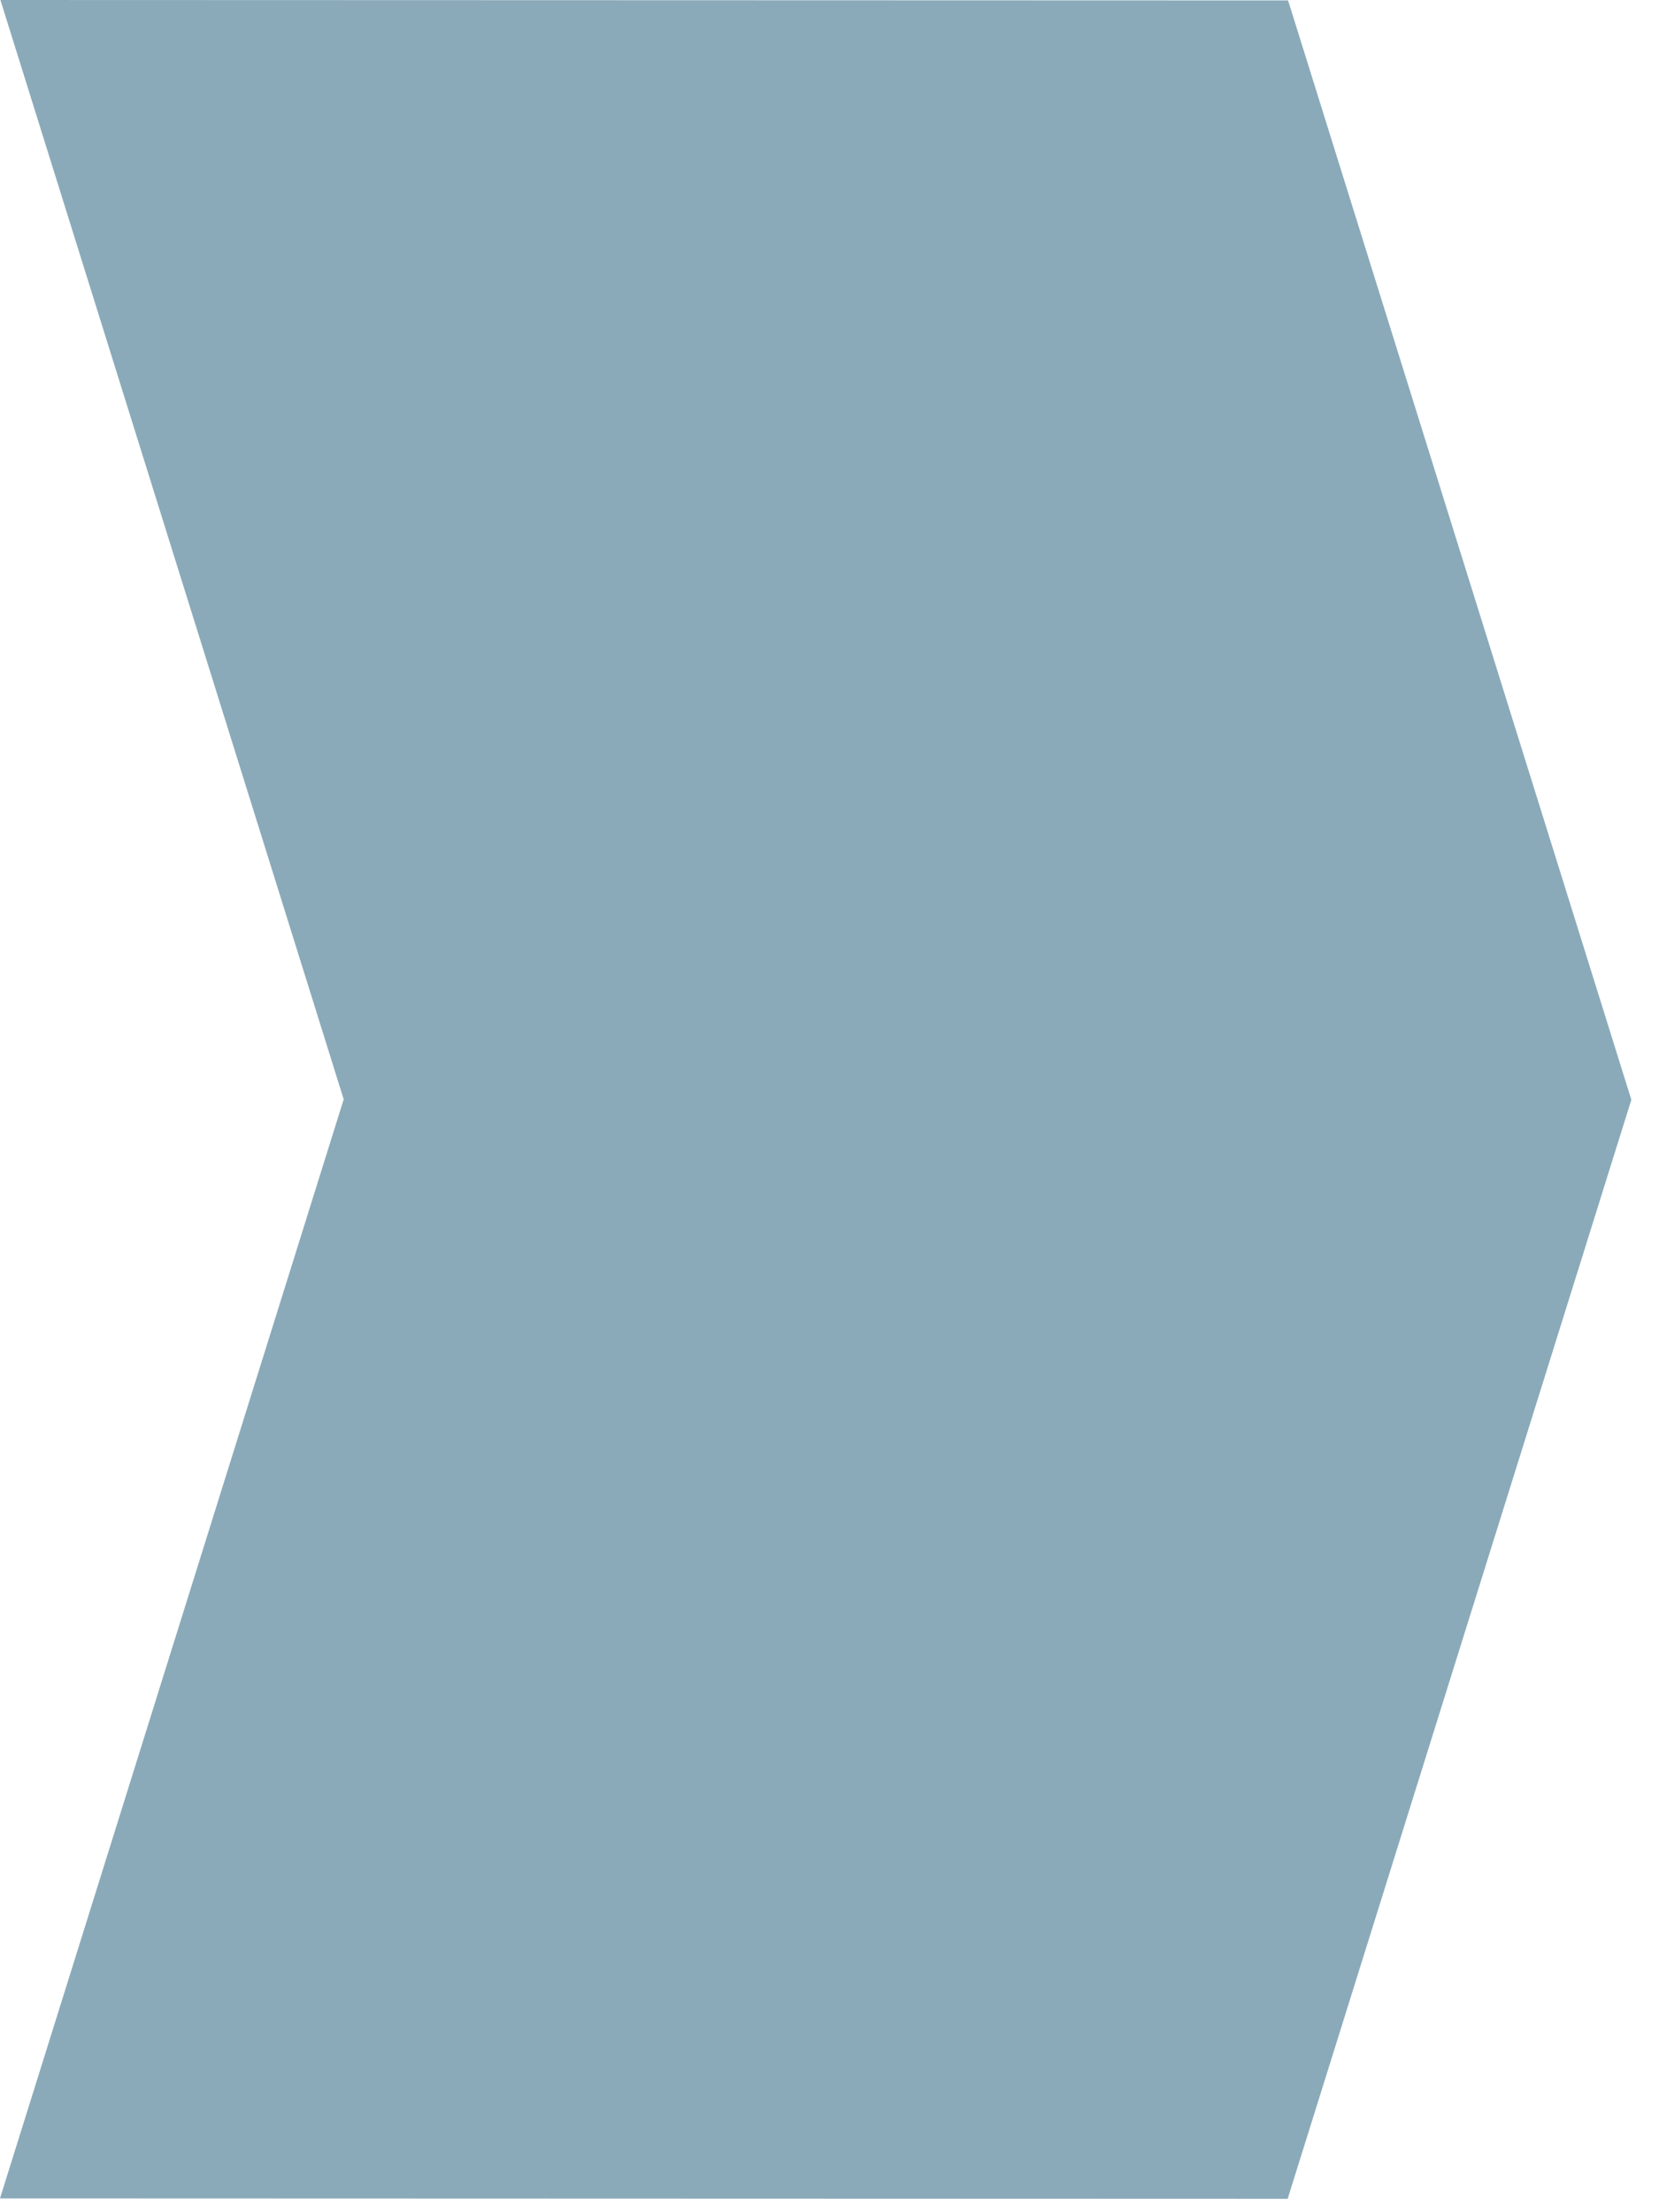
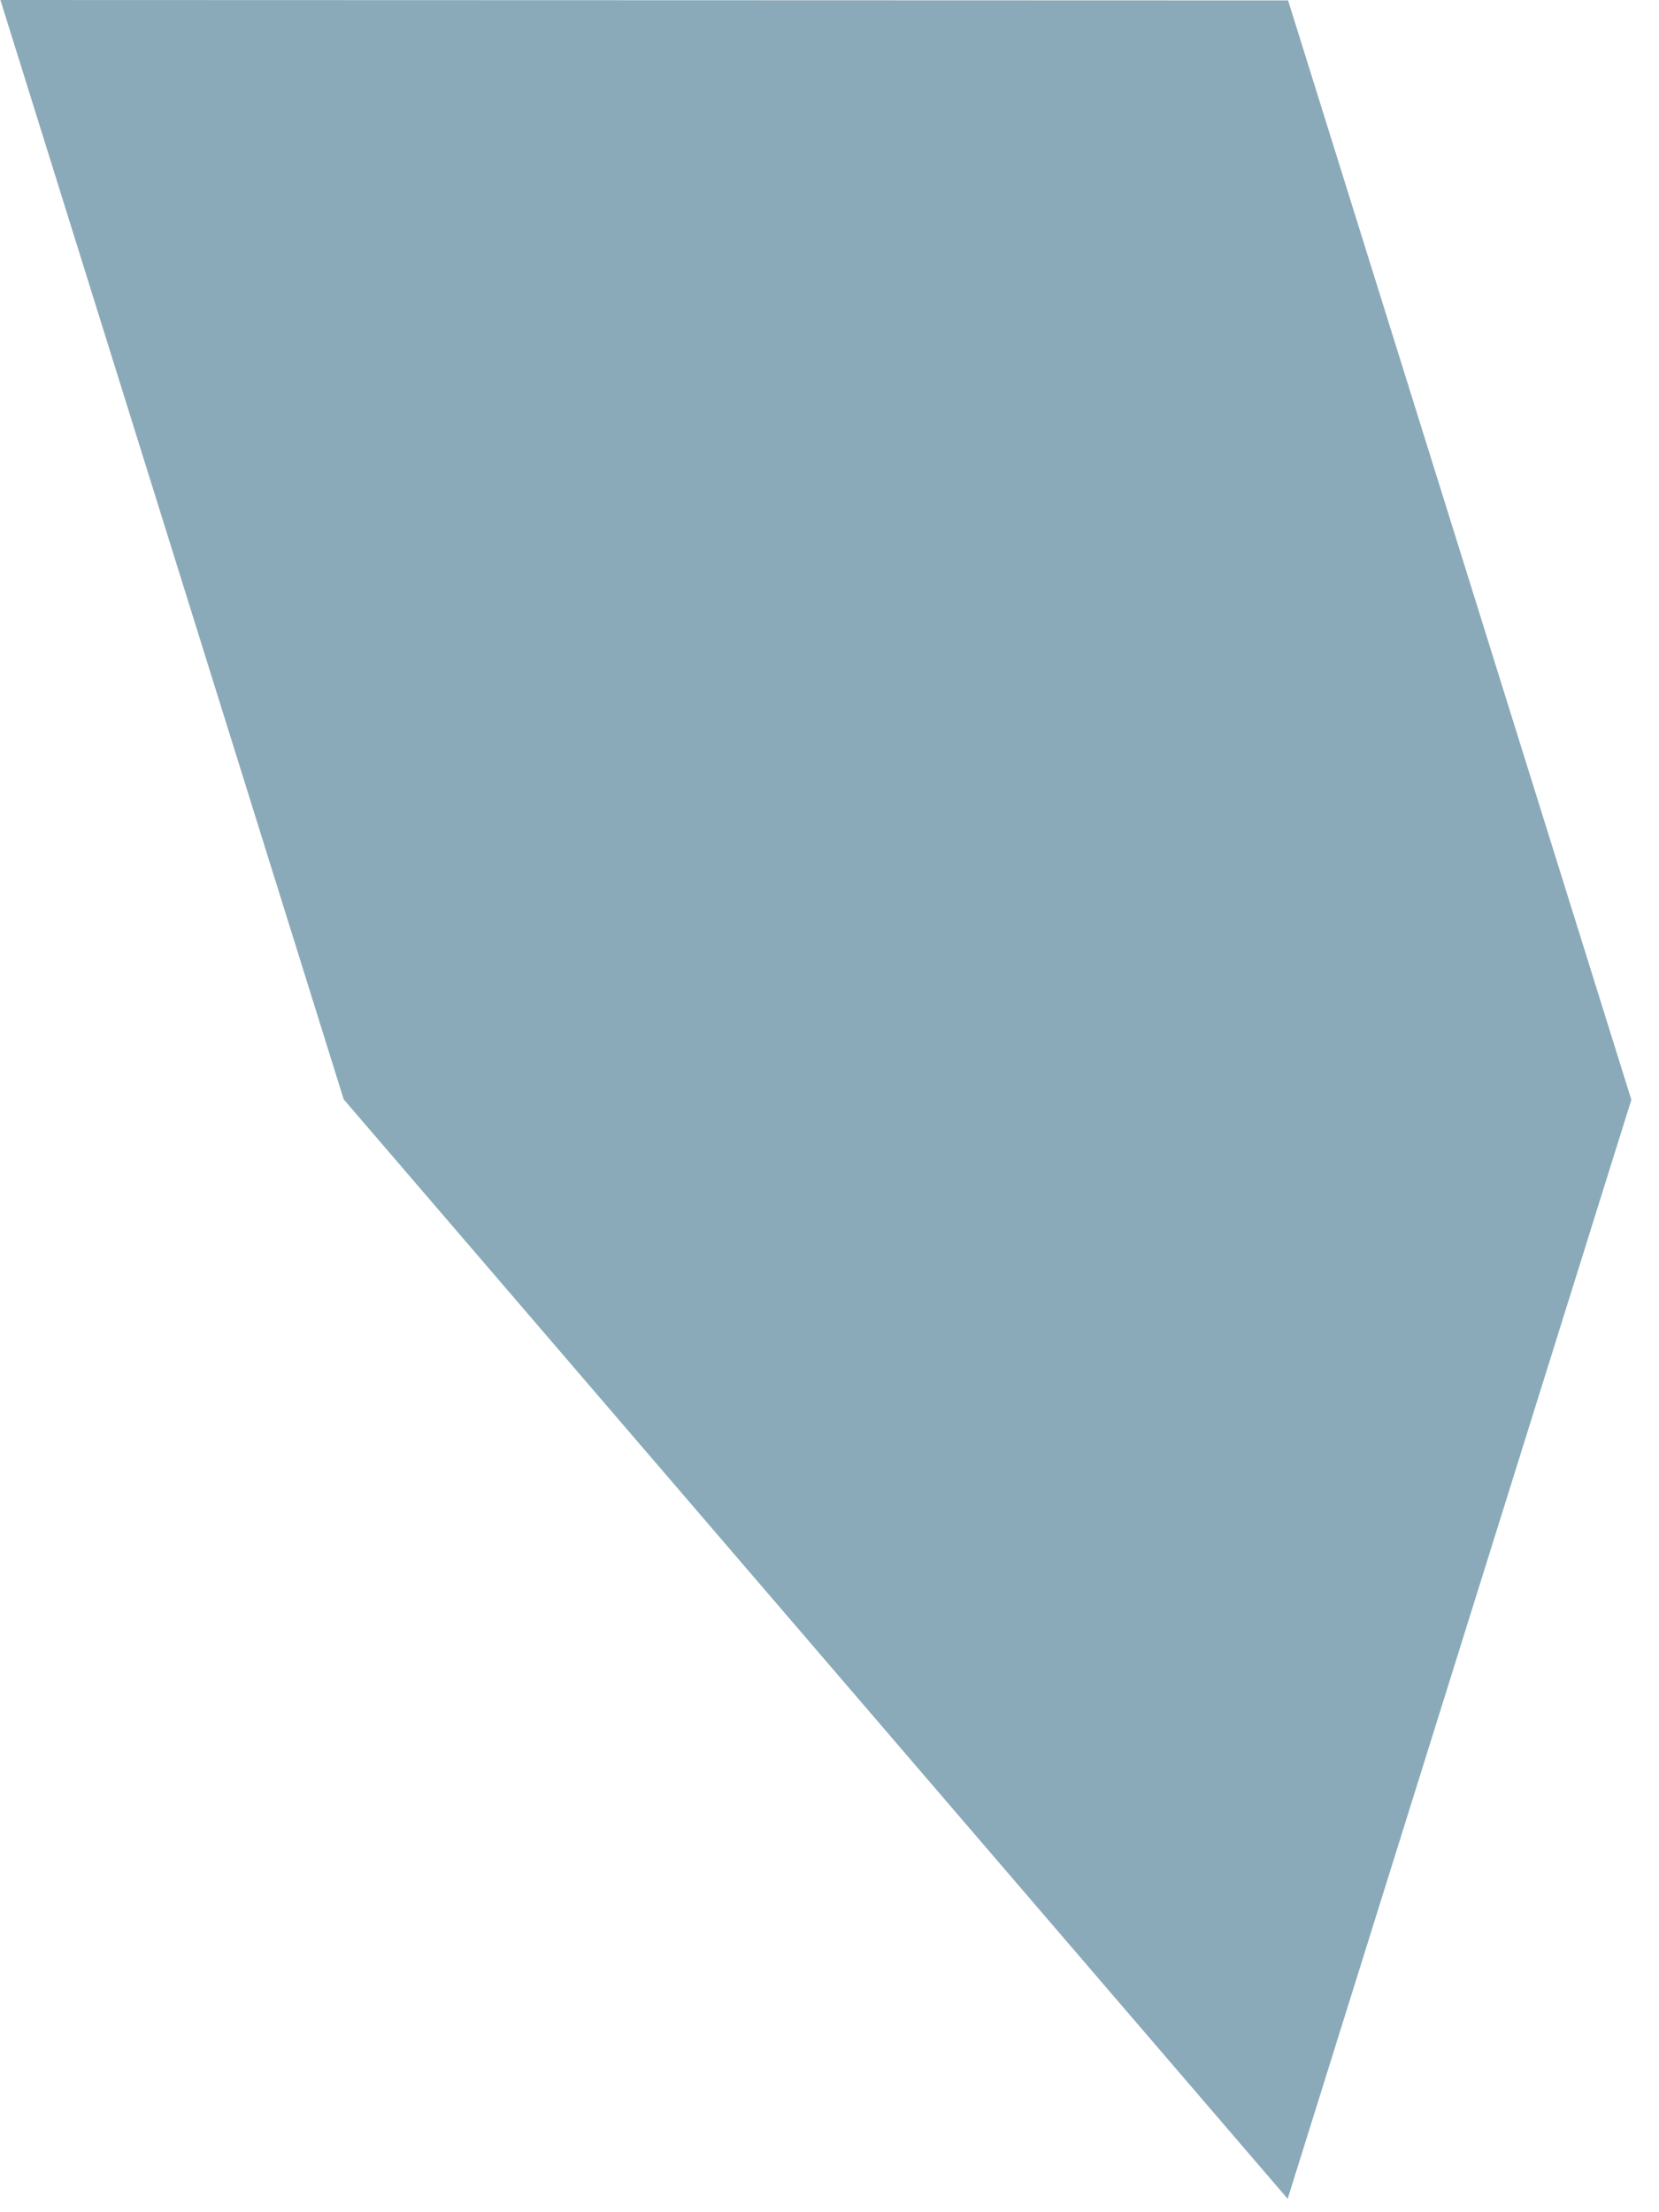
<svg xmlns="http://www.w3.org/2000/svg" fill="none" height="100%" overflow="visible" preserveAspectRatio="none" style="display: block;" viewBox="0 0 12 16" width="100%">
-   <path d="M9.317 0.003L0.003 0L2.486 7.951L0 15.9L9.314 15.903L11.8 7.954L9.317 0.003Z" fill="#165775" id="Vector" opacity="0.5" />
+   <path d="M9.317 0.003L0.003 0L2.486 7.951L9.314 15.903L11.8 7.954L9.317 0.003Z" fill="#165775" id="Vector" opacity="0.5" />
</svg>